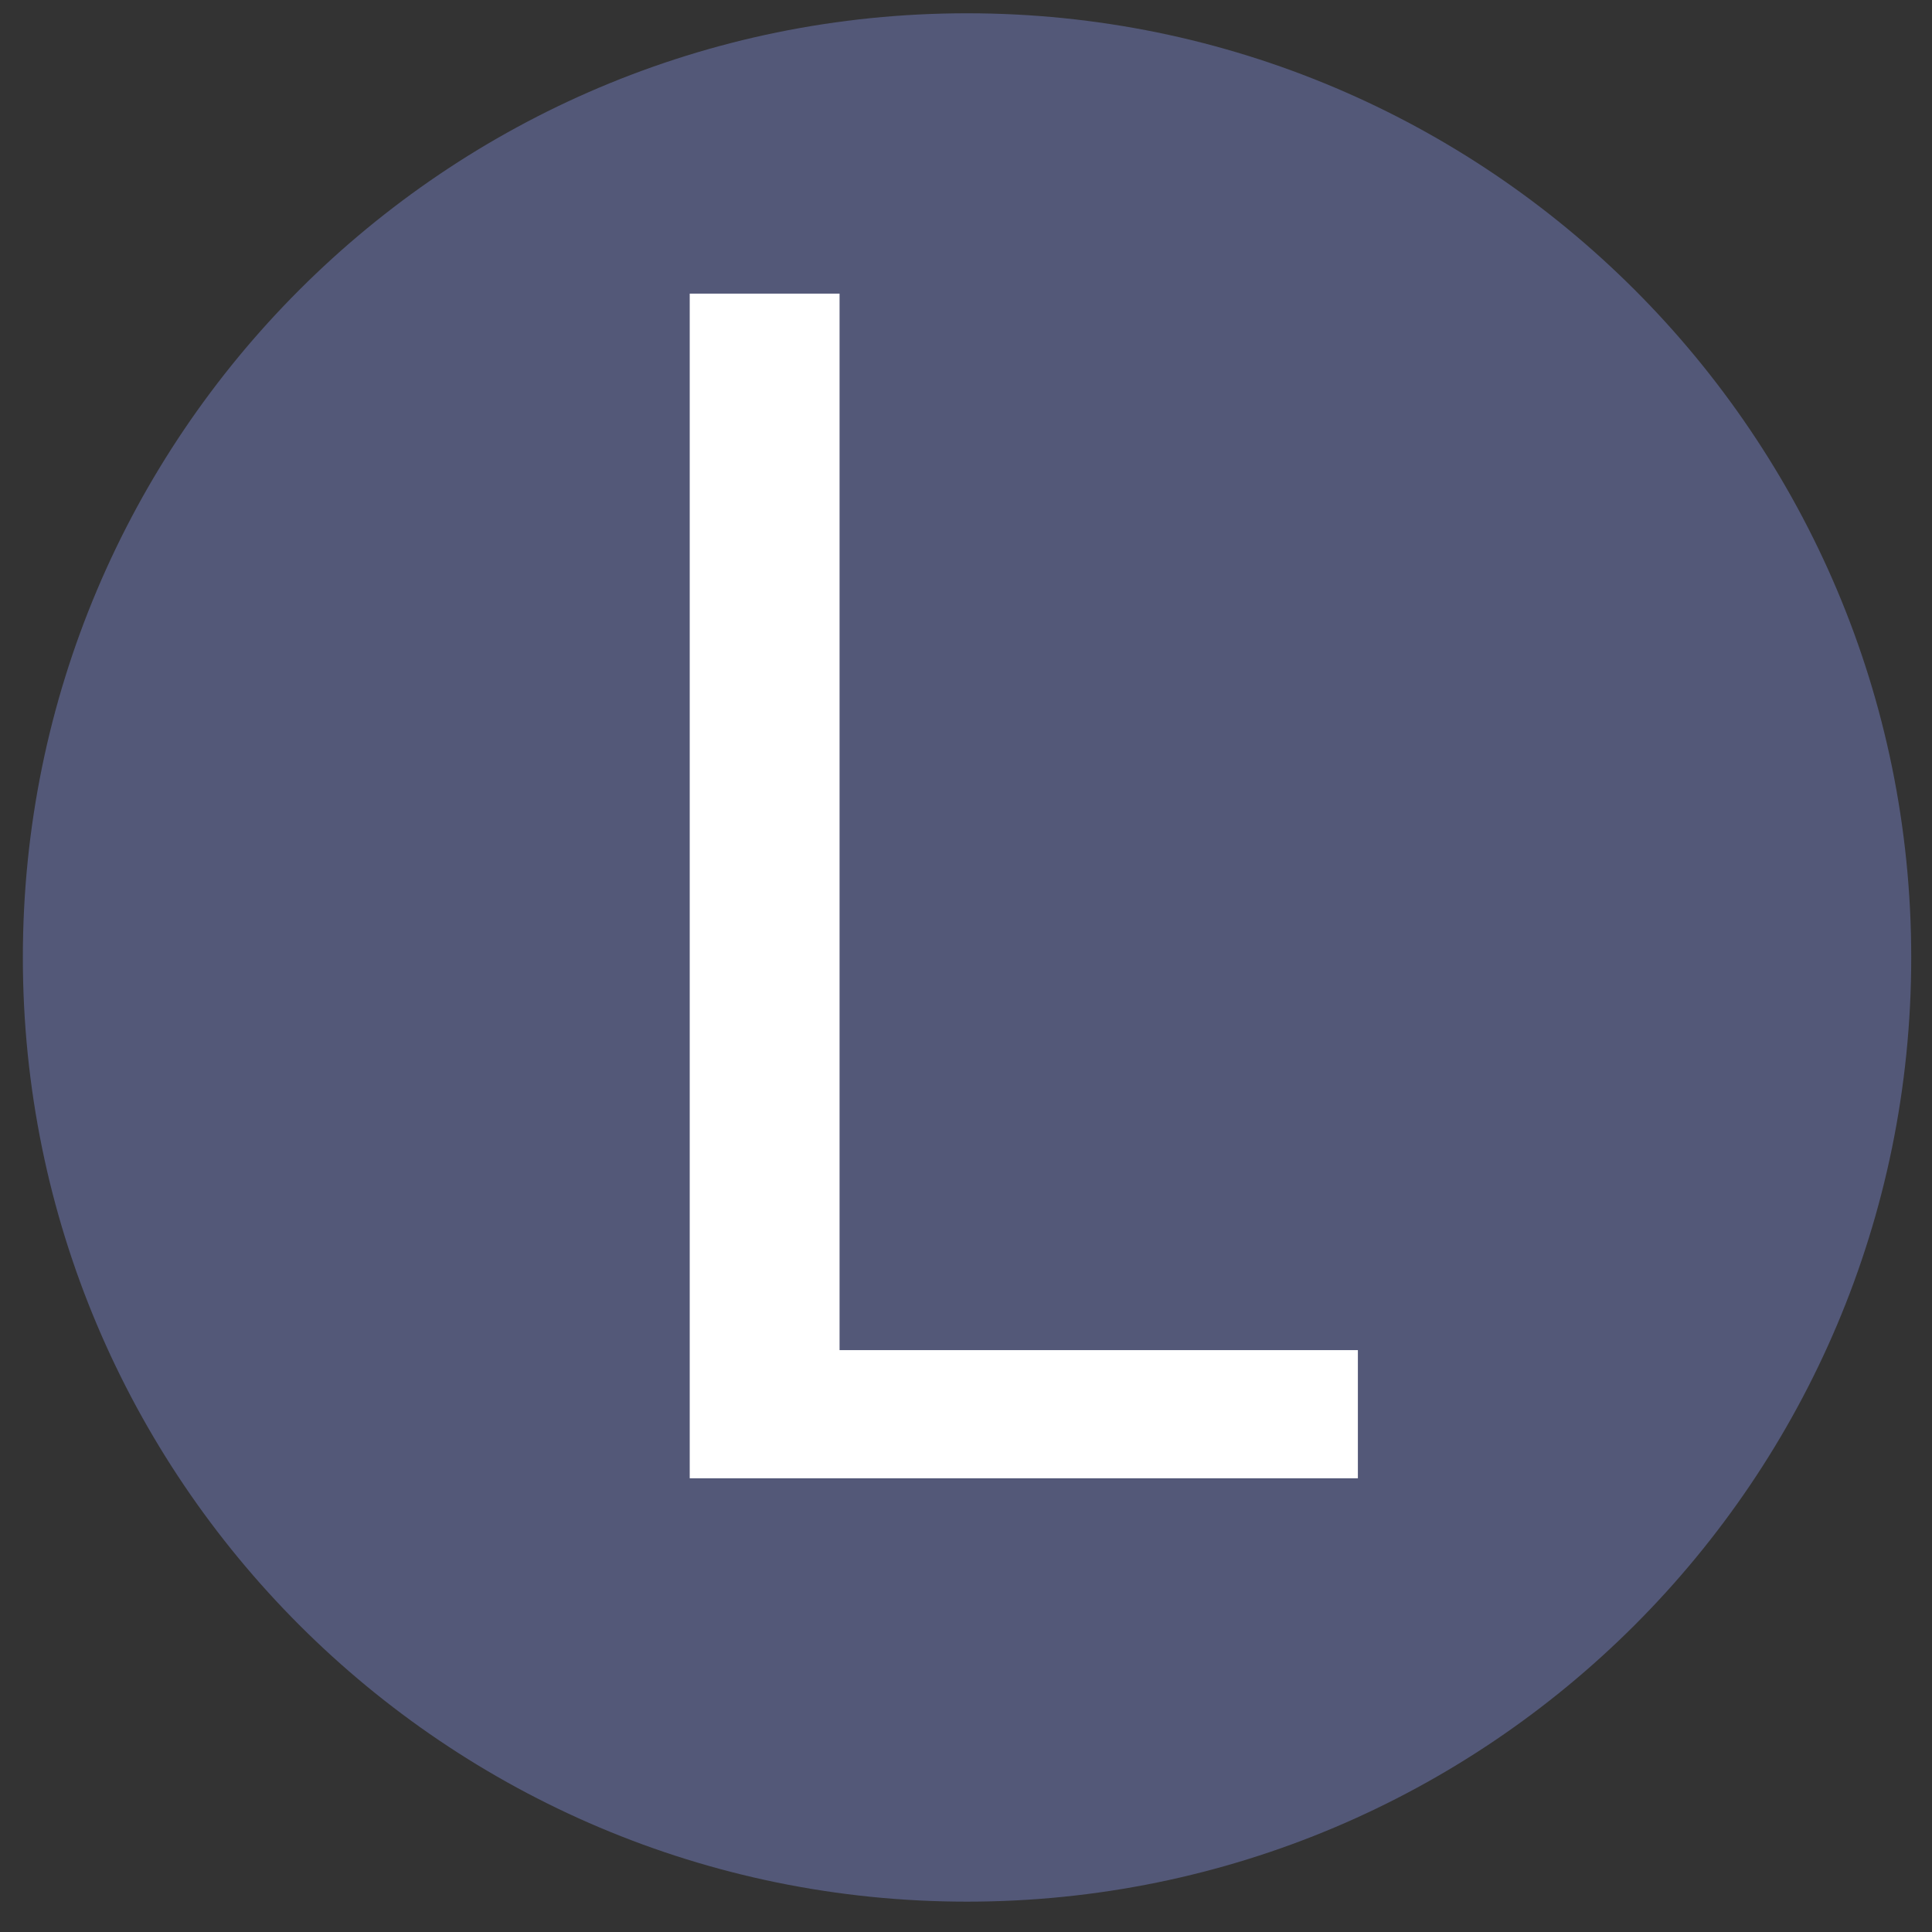
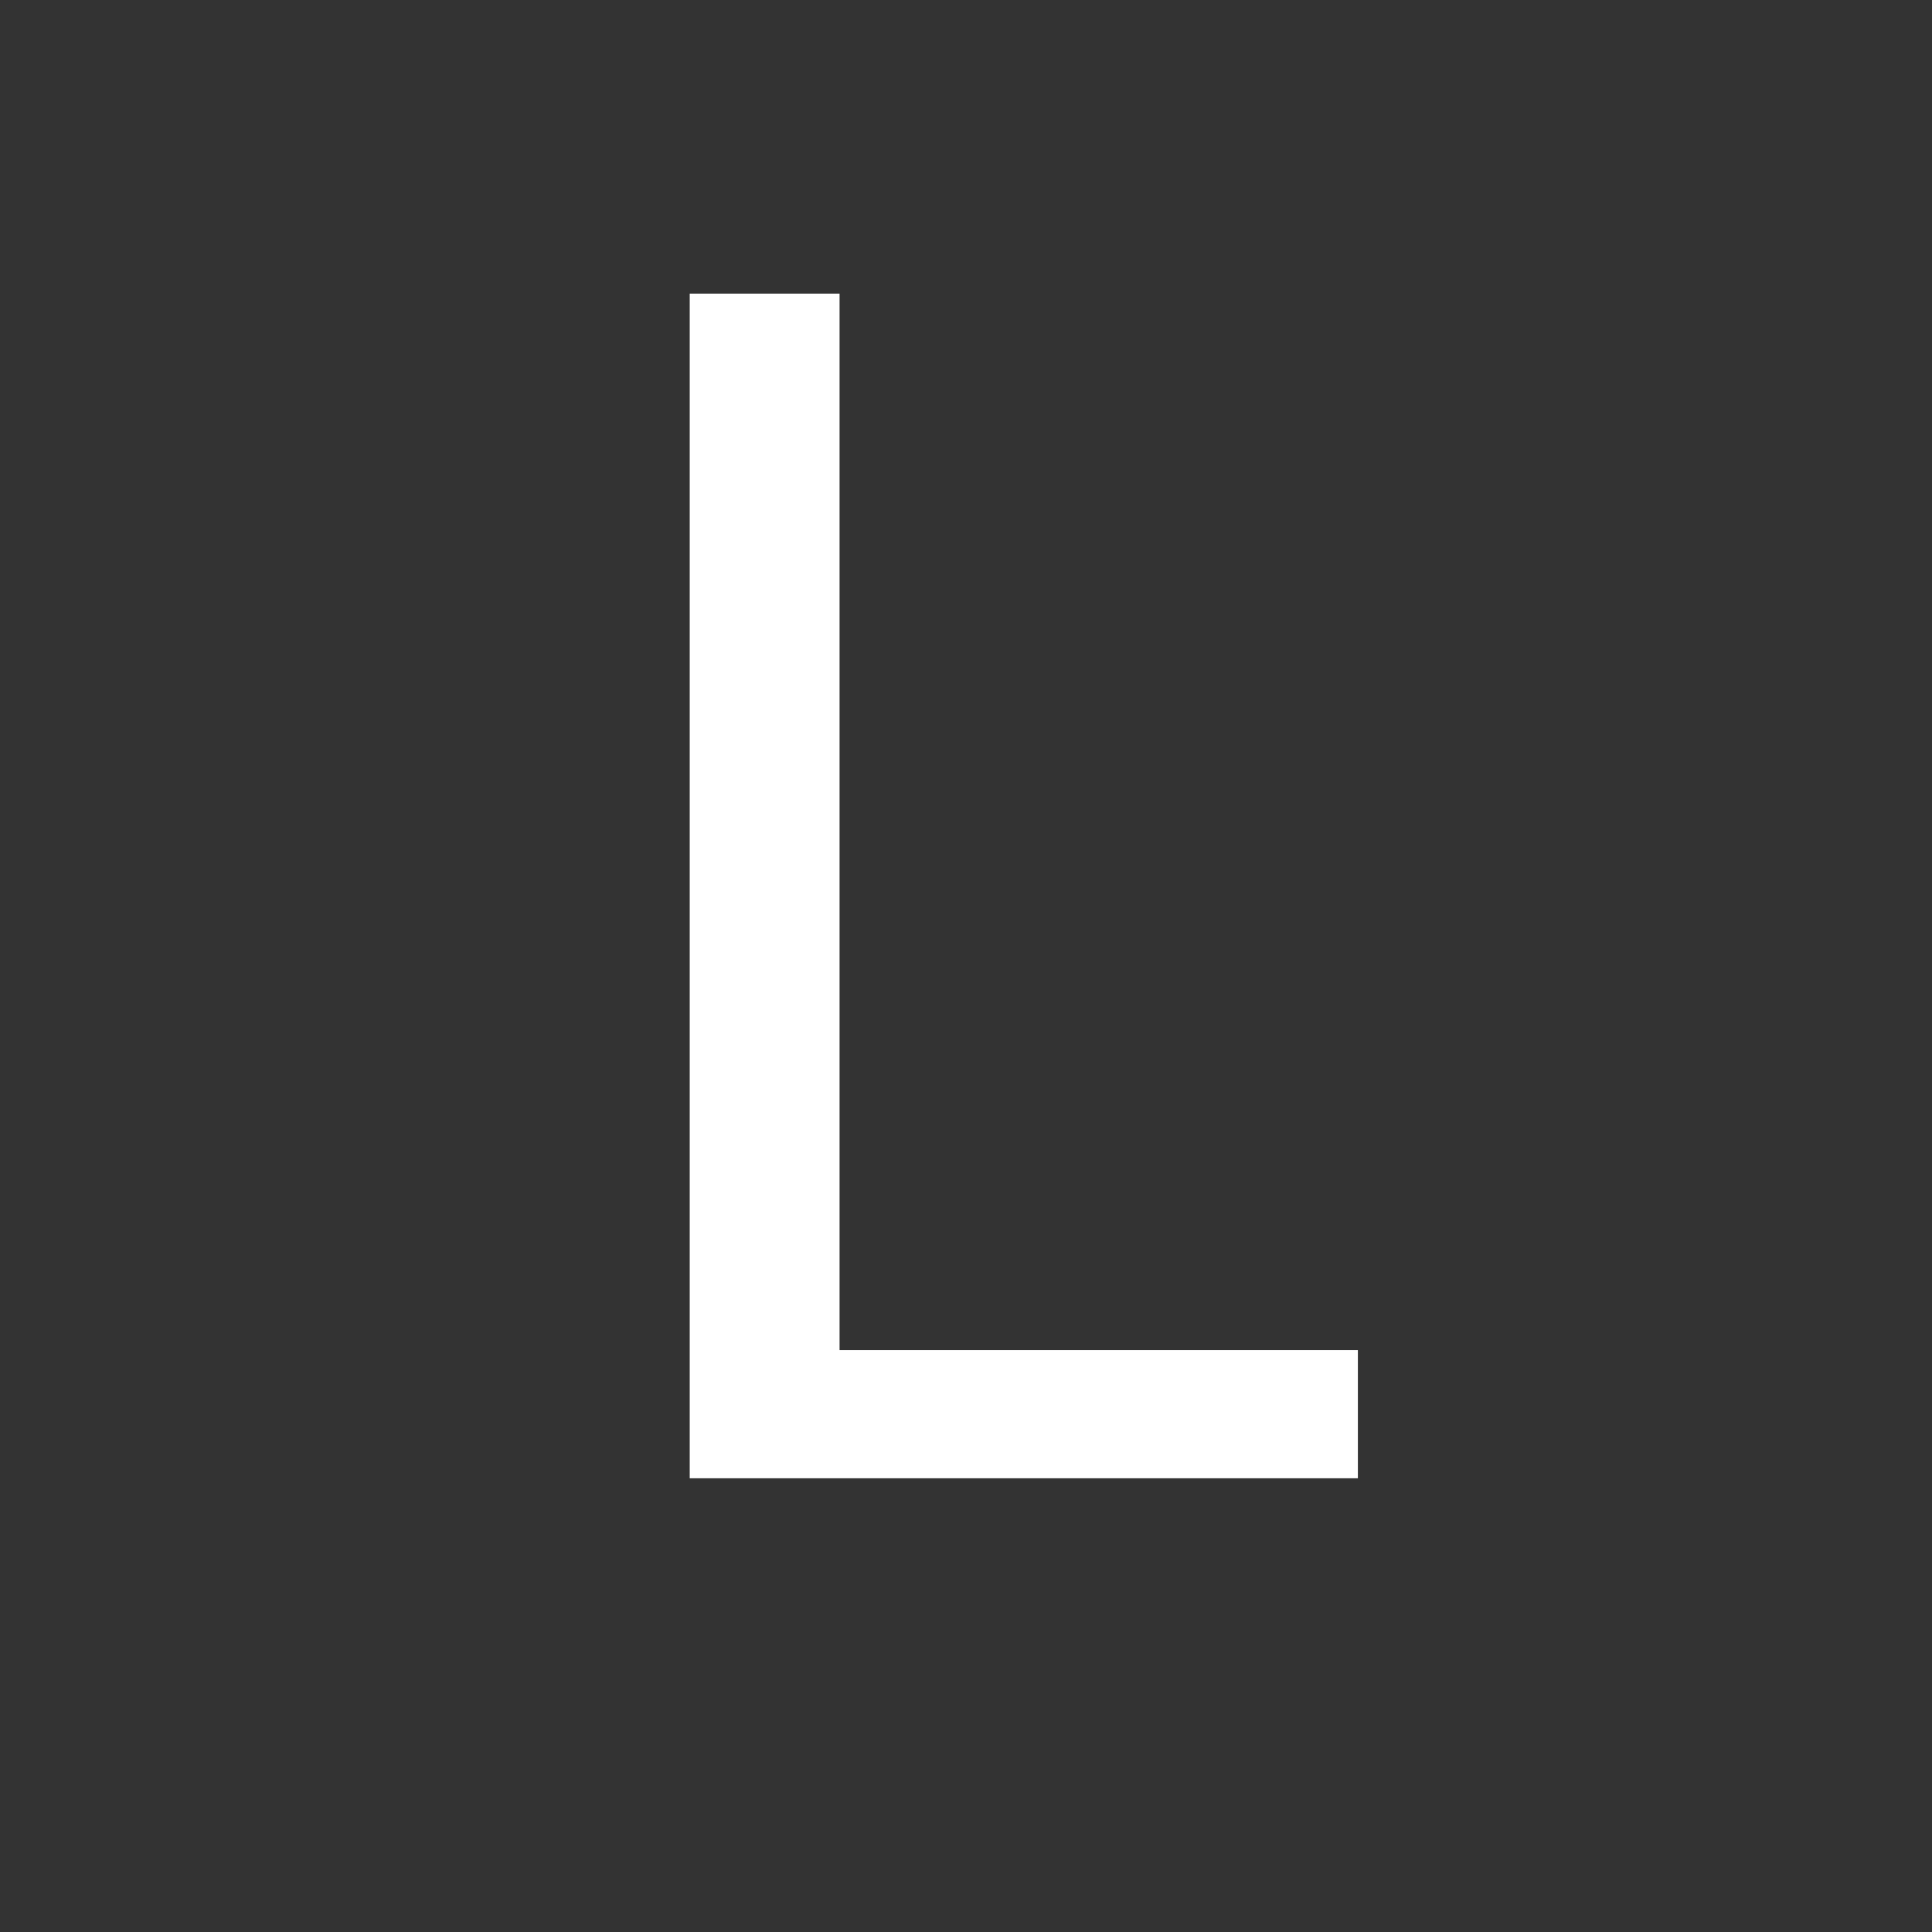
<svg xmlns="http://www.w3.org/2000/svg" width="310" viewBox="0 0 232.5 232.5" height="310" preserveAspectRatio="xMidYMid meet">
  <rect x="0" y="0" width="232.5" height="232.5" fill="#333333" stroke="none" />
  <defs>
    <g>
      <g id="id1" />
    </g>
  </defs>
-   <path fill="rgb(32.549%, 34.509%, 47.06%)" d="M 116.375 1.598 C 53.621 1.598 2.75 52.469 2.75 115.223 C 2.75 177.977 53.621 228.848 116.375 228.848 C 179.125 228.848 230 177.977 230 115.223 C 230 52.469 179.125 1.598 116.375 1.598 " fill-opacity="1" fill-rule="nonzero" />
  <g fill="rgb(100%, 100%, 100%)" fill-opacity="1">
    <g transform="translate(63.44, 177.898)">
      <g>
        <path d="M 19.562 0 L 19.562 -142.562 L 37.594 -142.562 L 37.594 -15.422 L 99.969 -15.422 L 99.969 0 Z M 19.562 0 " />
      </g>
    </g>
  </g>
</svg>